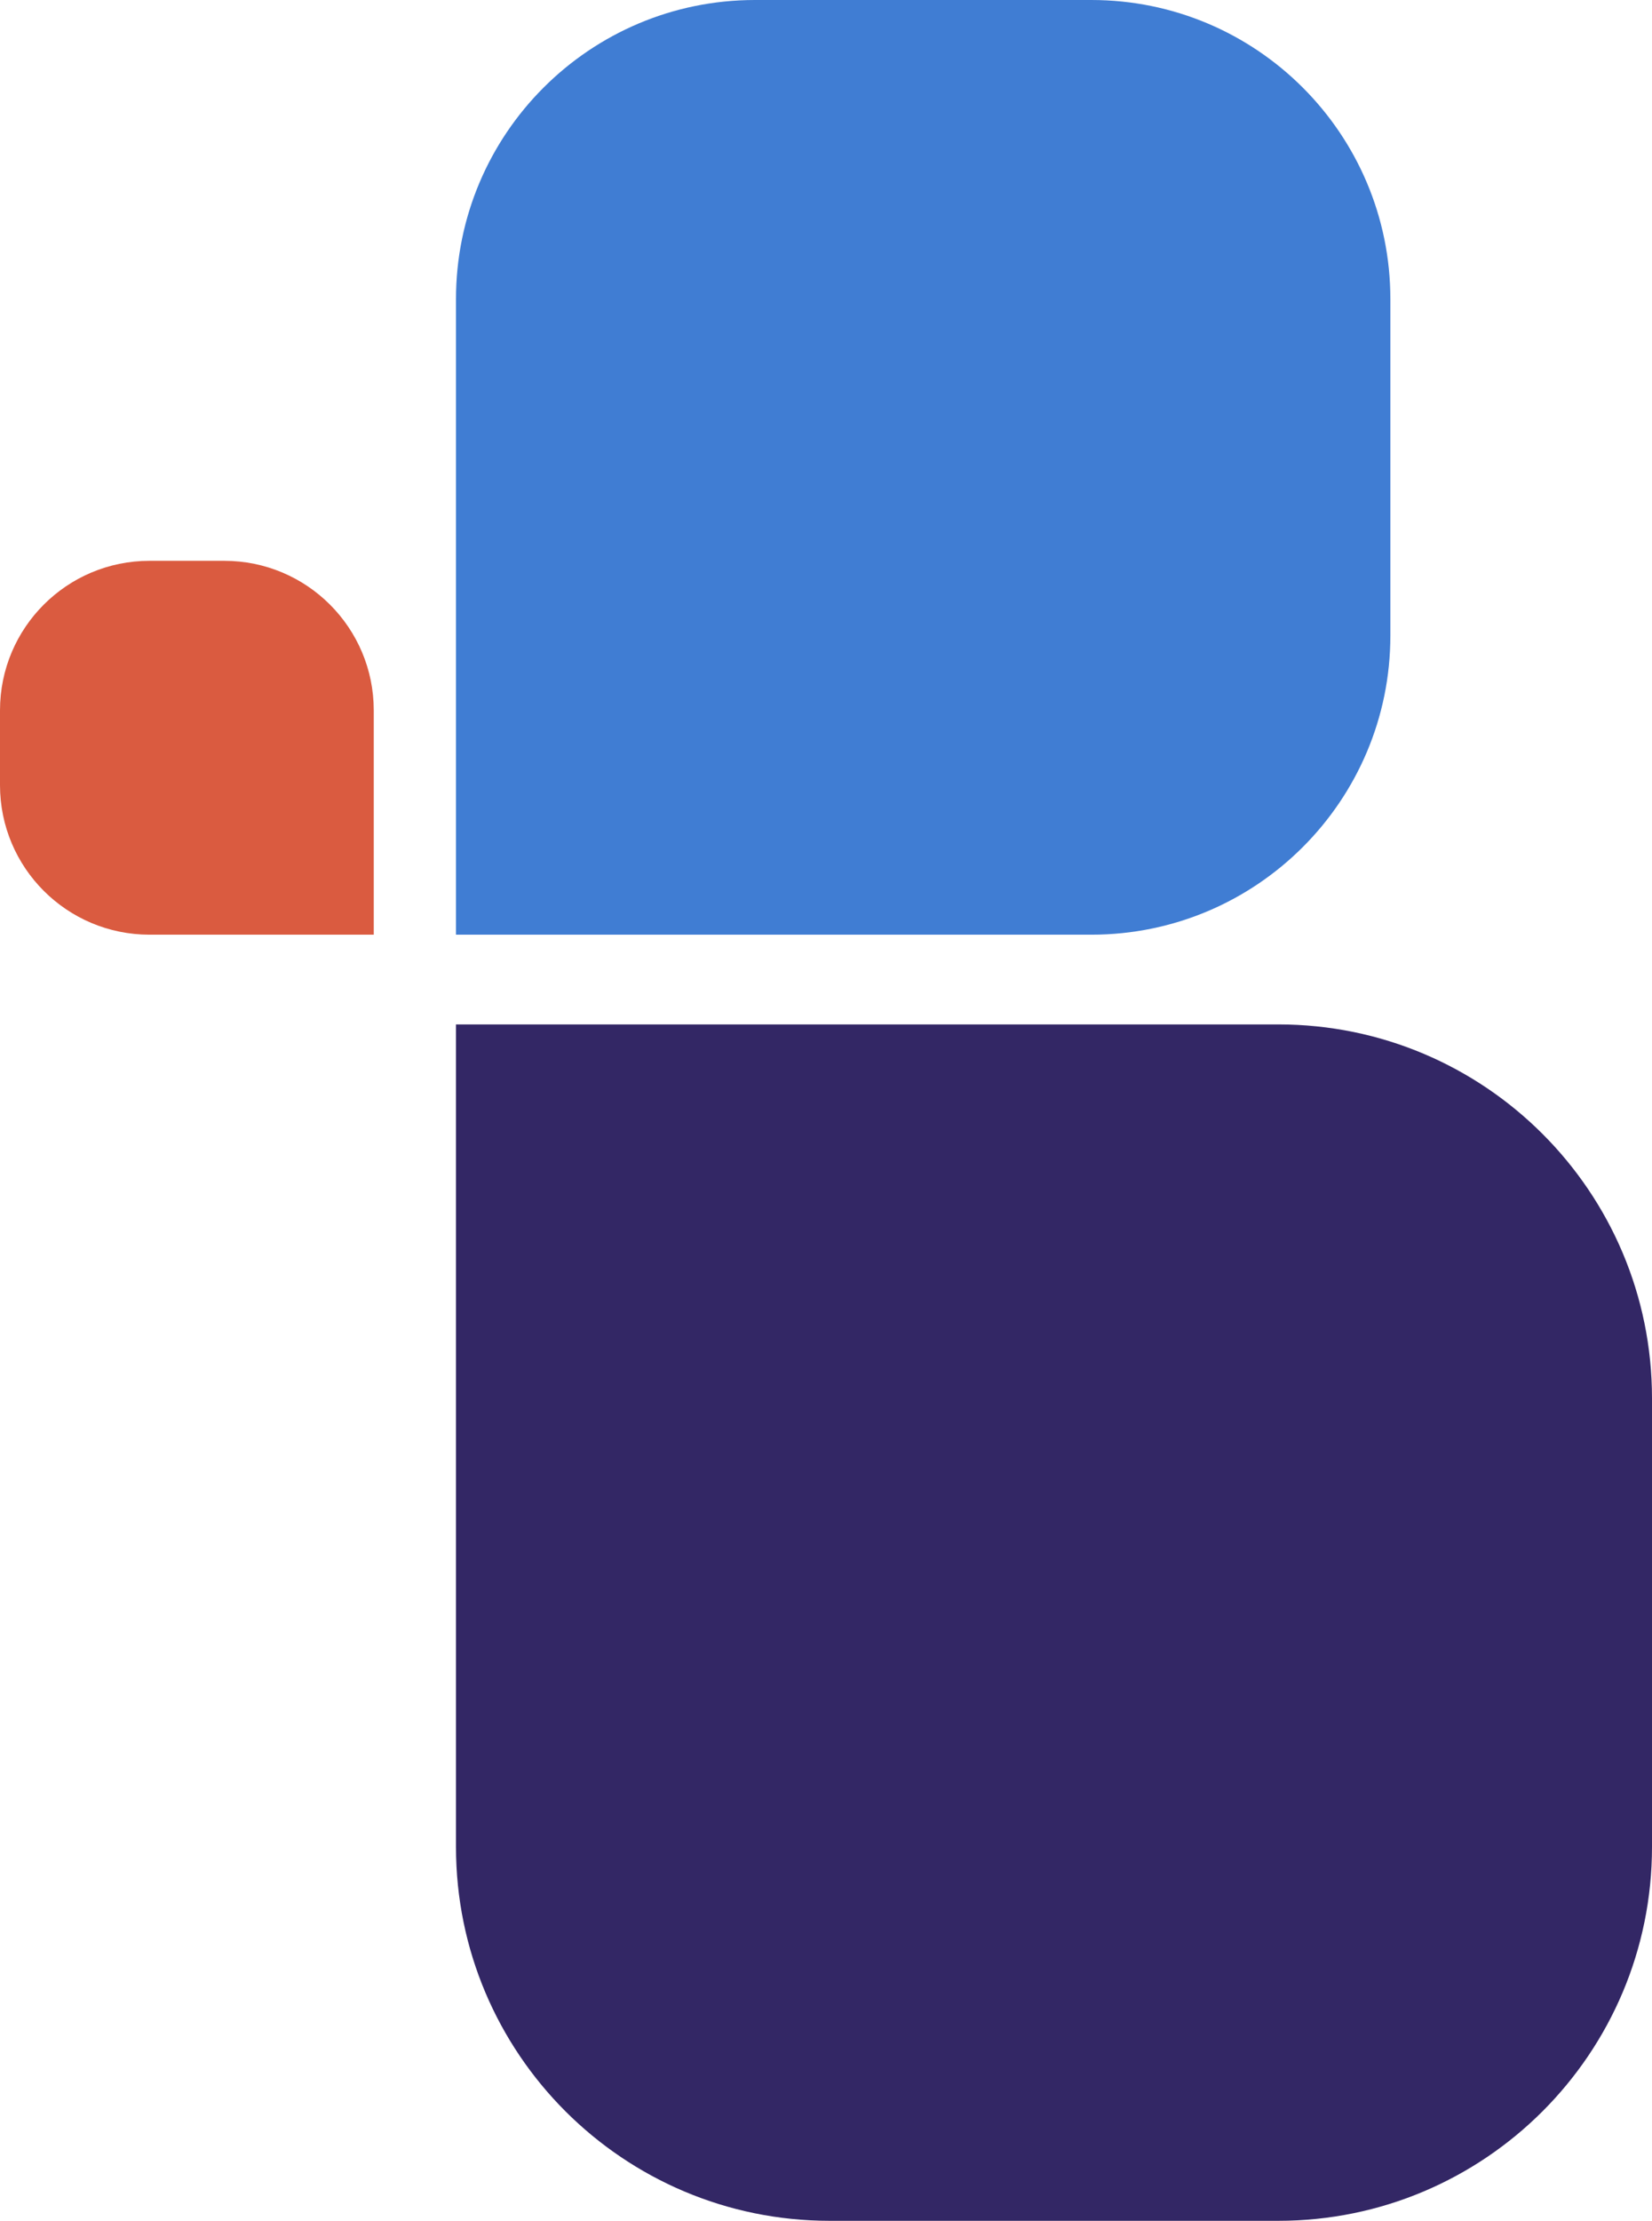
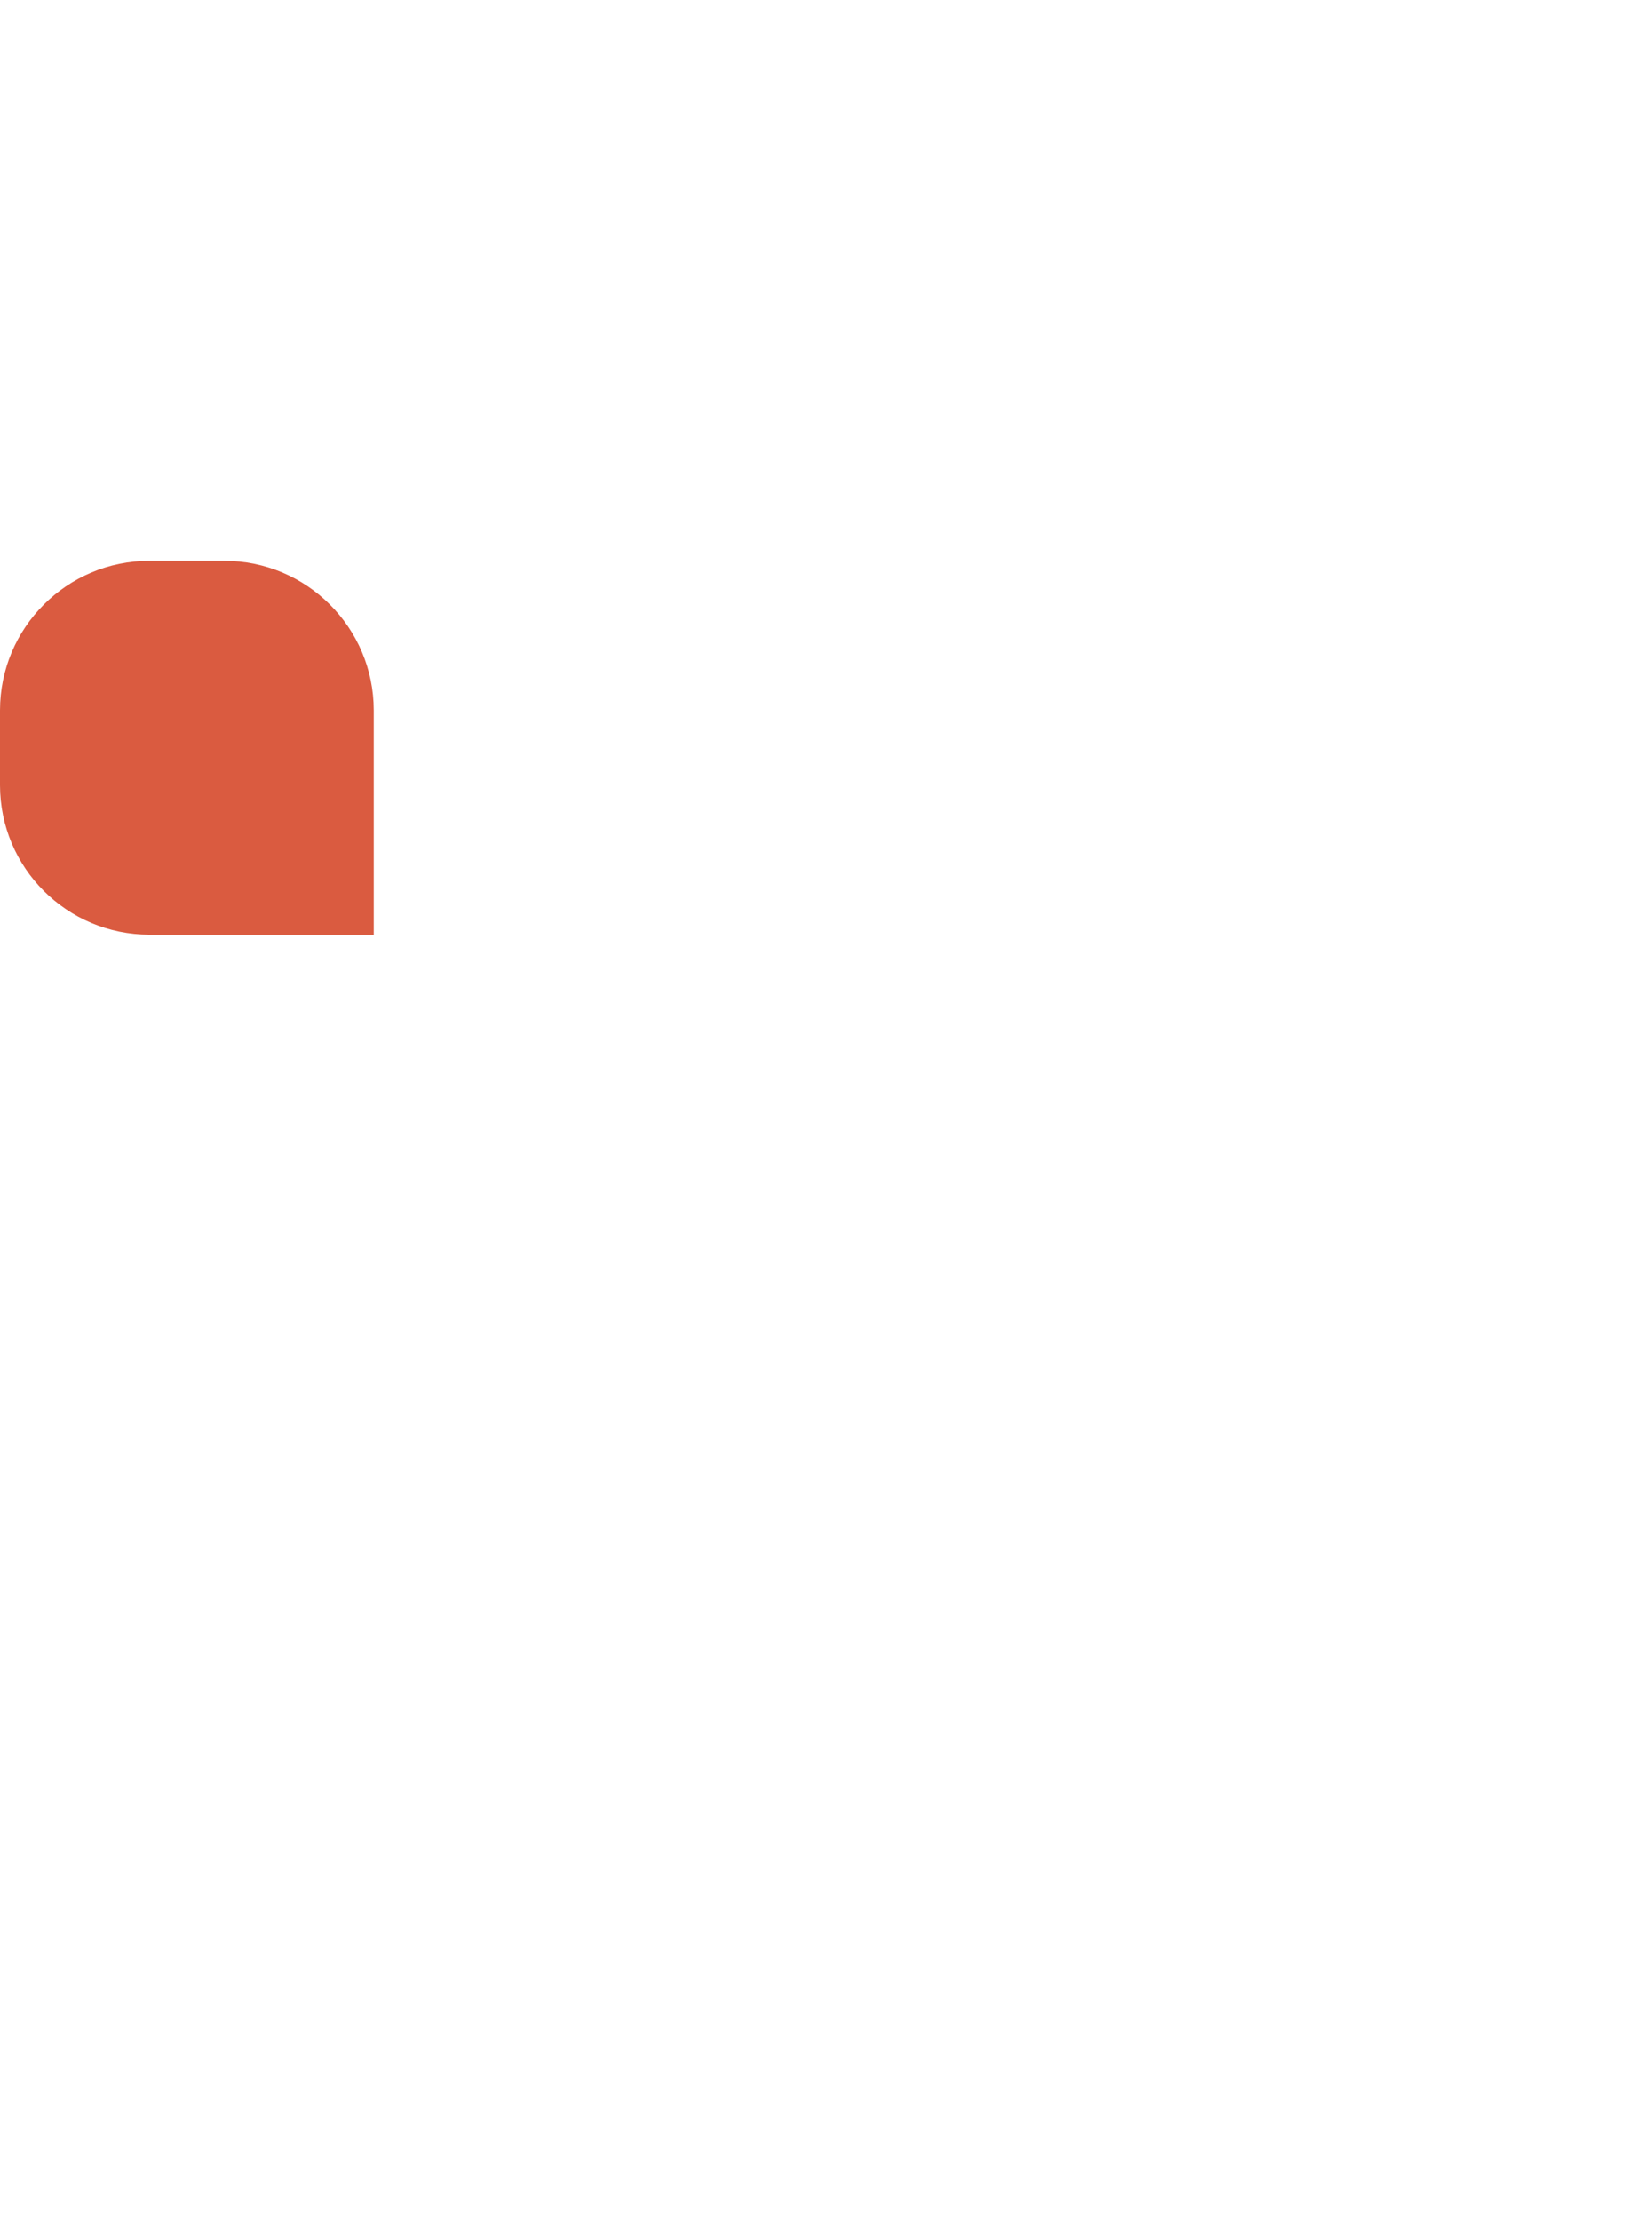
<svg xmlns="http://www.w3.org/2000/svg" width="221" height="297" viewBox="0 0 221 297" fill="none">
  <g clip-path="url(#clip0_202_2)">
-     <path d="M61 40C61 17.909 78.909 0 101 0H146C168.091 0 186 17.909 186 40V85C186 107.091 168.091 125 146 125H61V40Z" fill="#407DD3" />
-     <path d="M61 137H171C198.614 137 221 159.386 221 187V247C221 274.614 198.614 297 171 297H111C83.386 297 61 274.614 61 247V137Z" fill="#332765" />
    <path d="M0 95C0 83.954 8.954 75 20 75H30C41.046 75 50 83.954 50 95V125H20C8.954 125 0 116.046 0 105V95Z" fill="#DA5B40" />
  </g>
  <defs>
    <clipPath id="clip0_202_2">
      <rect width="221" height="297" fill="white" />
    </clipPath>
  </defs>
</svg>